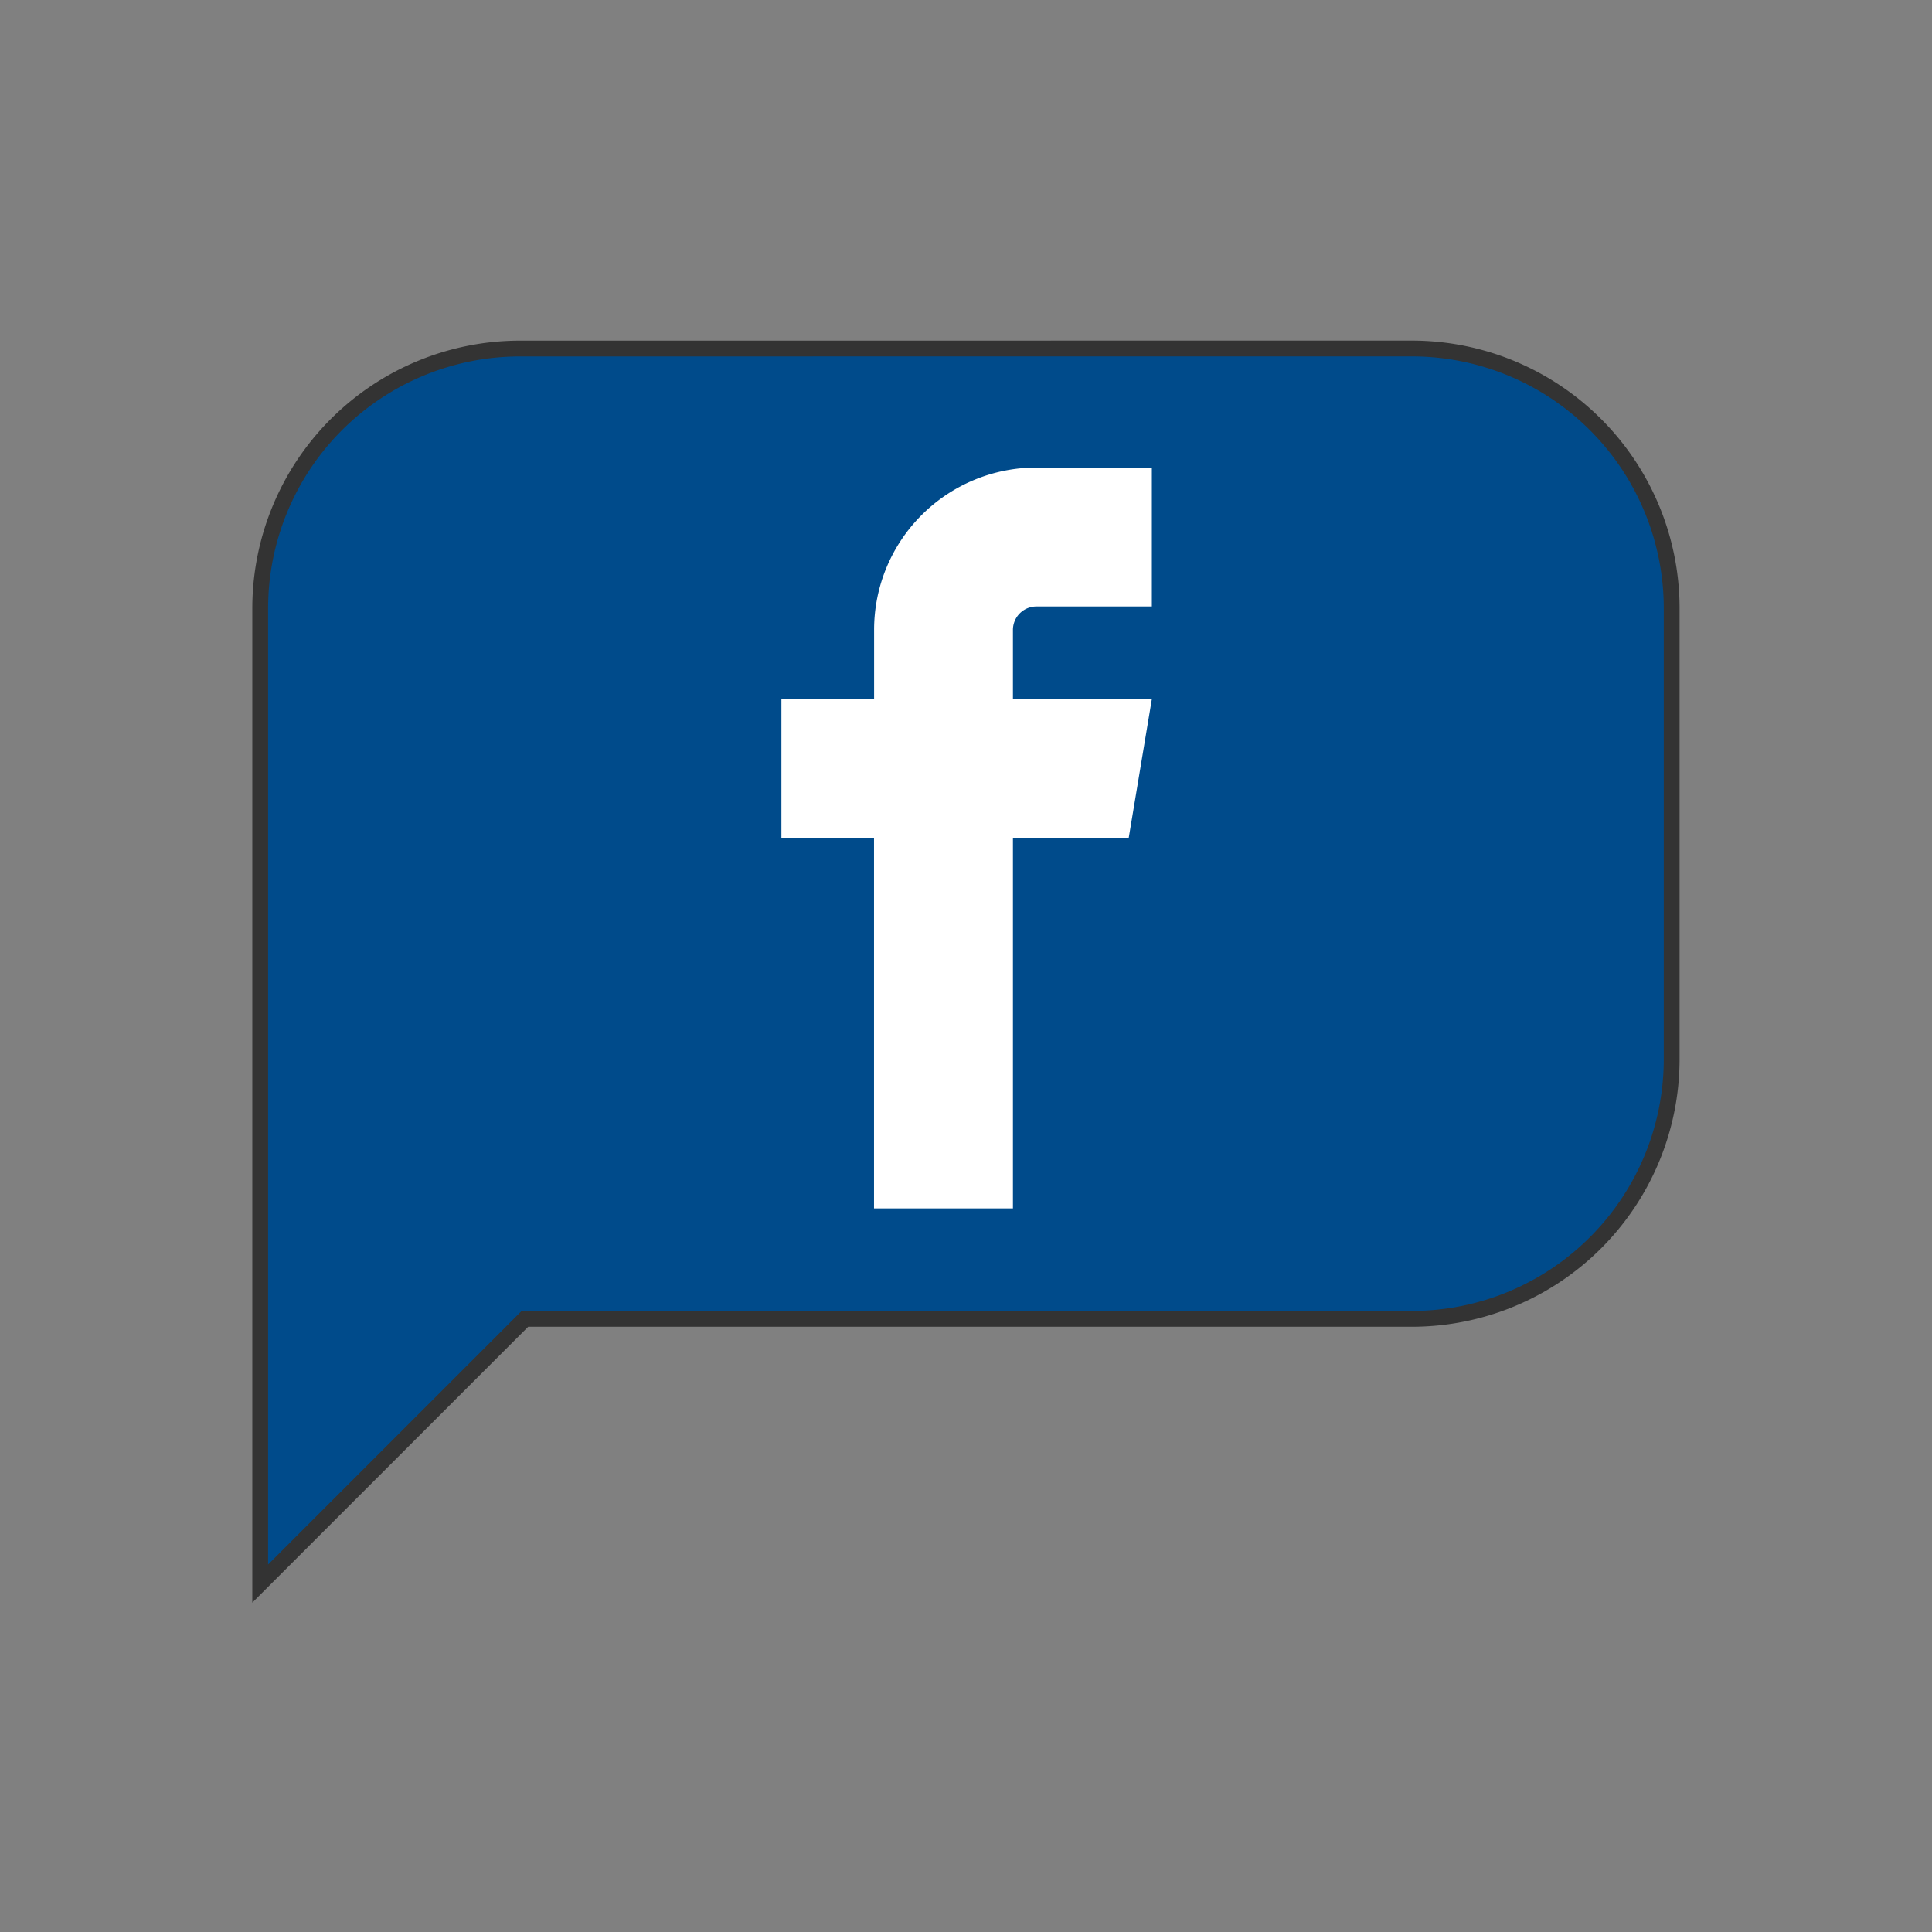
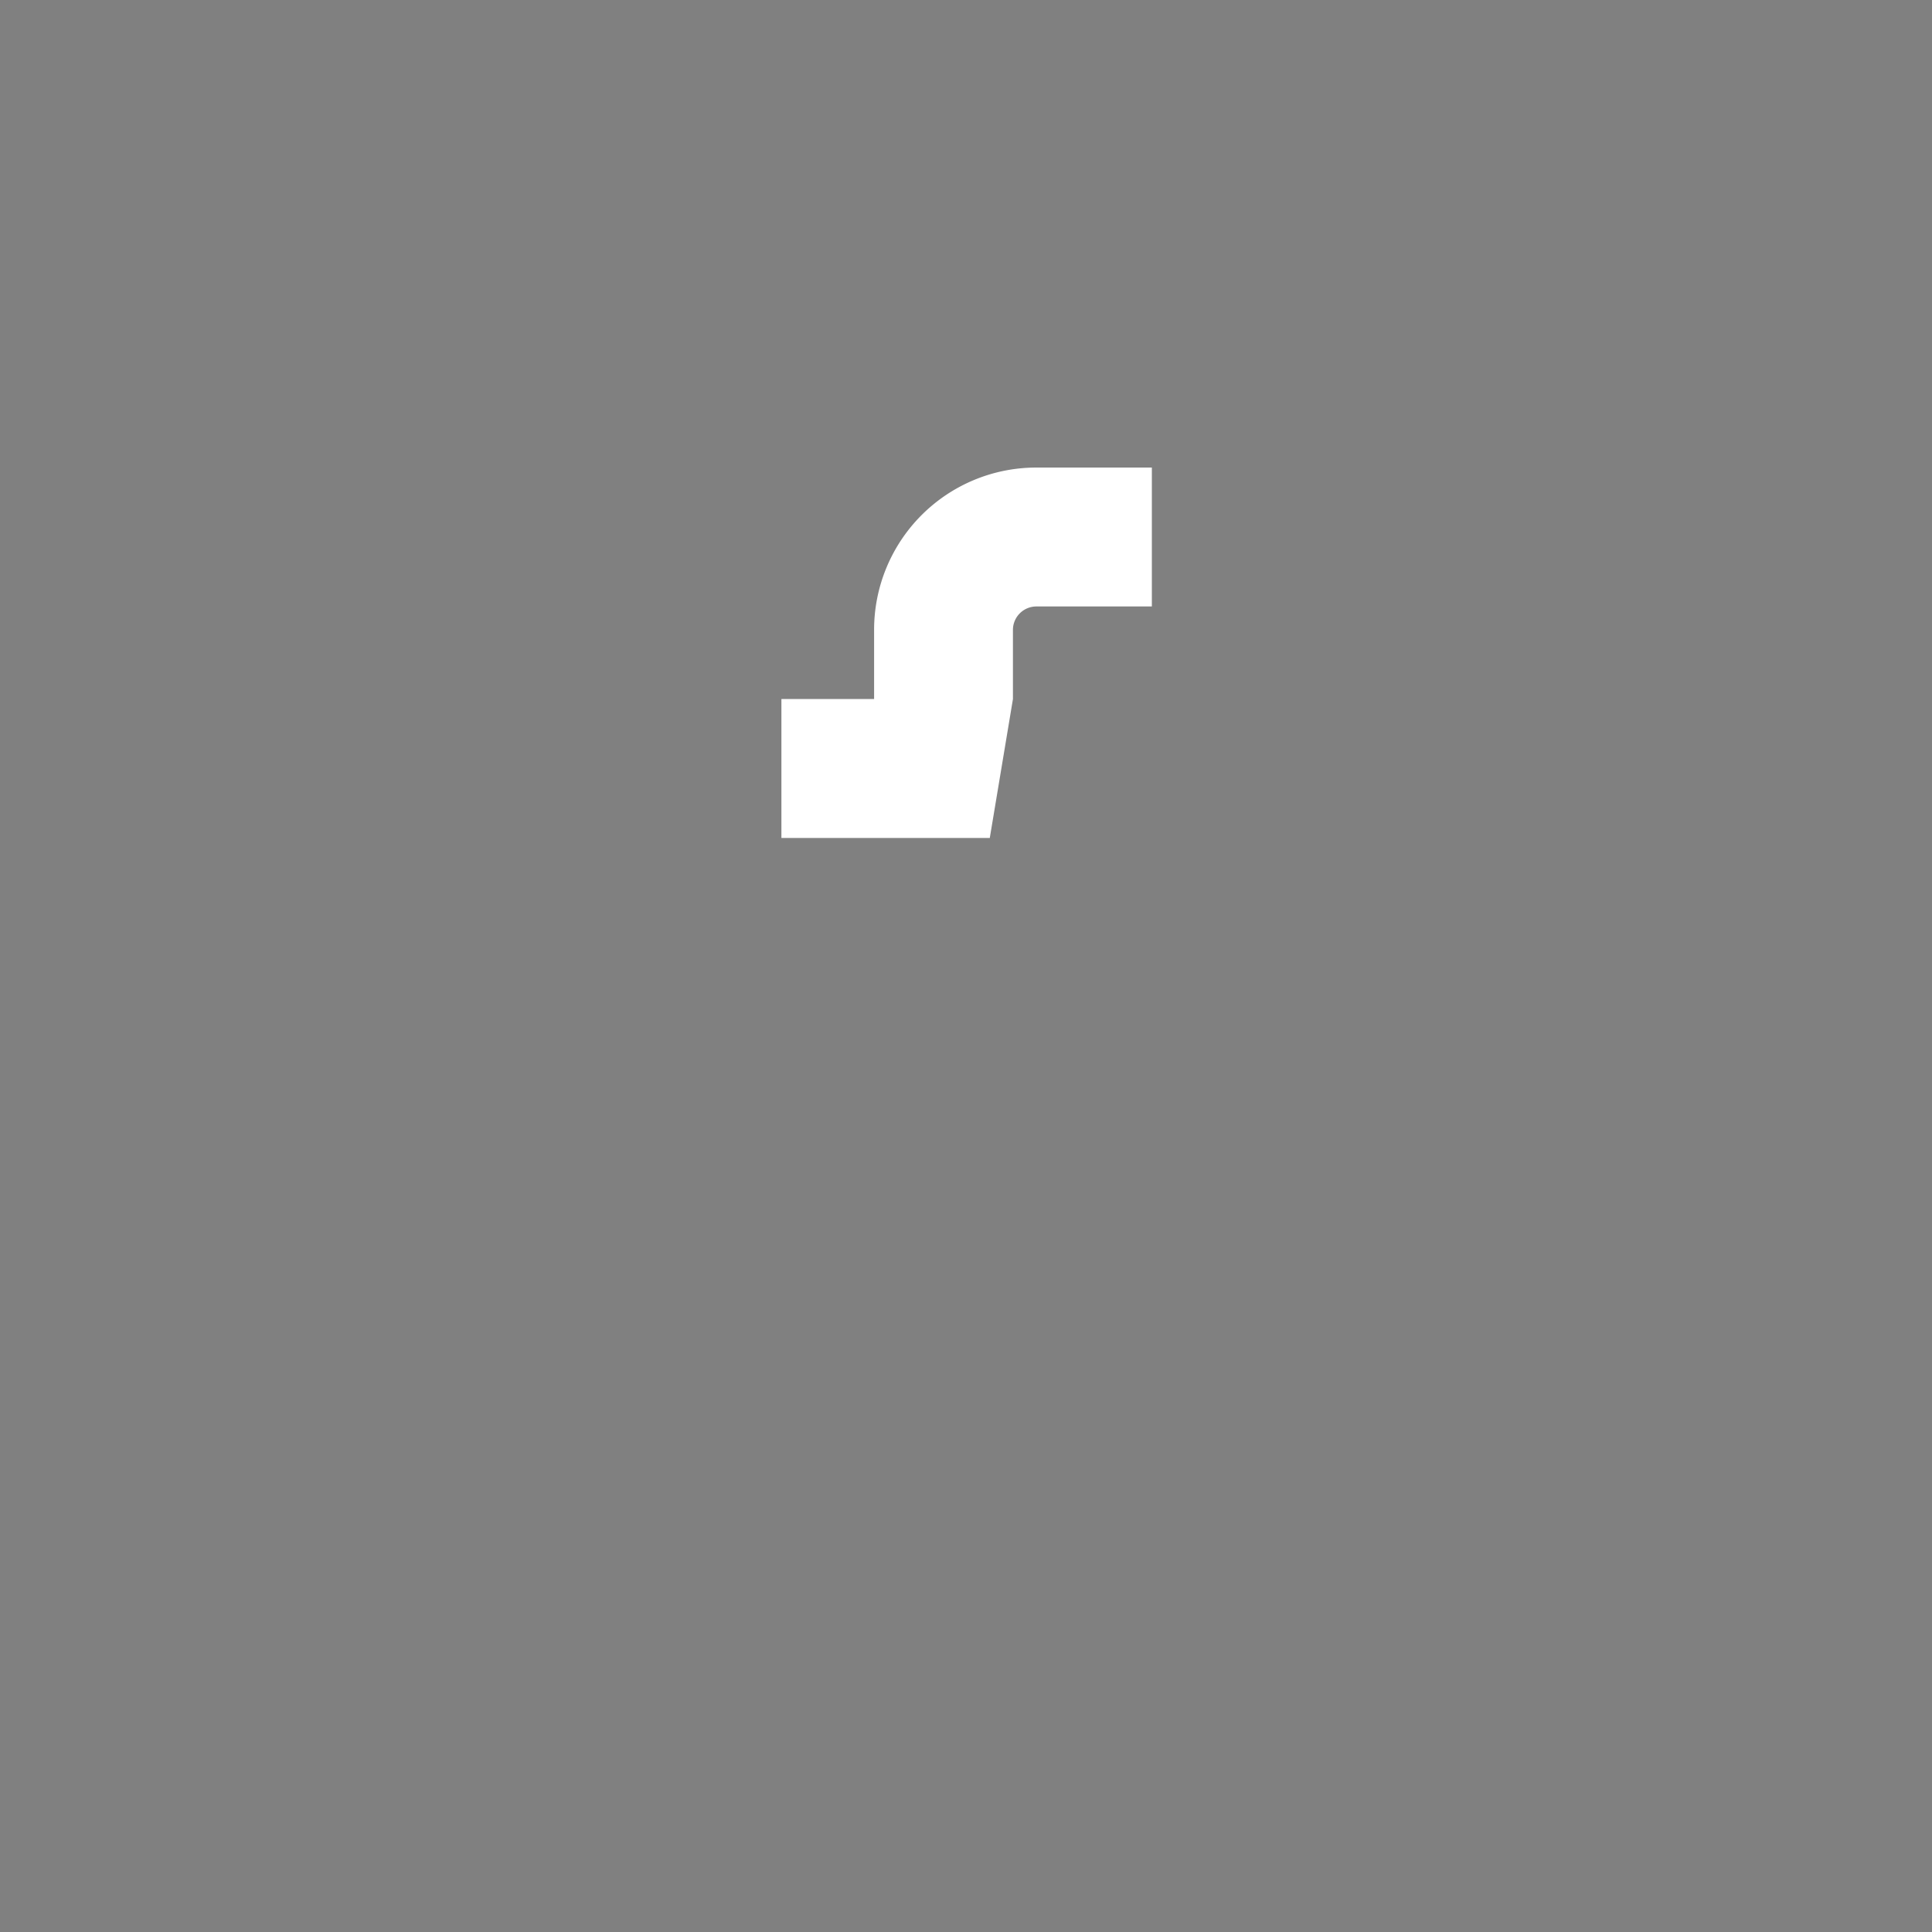
<svg xmlns="http://www.w3.org/2000/svg" viewBox="0 0 489 489">
  <rect x="0" y="0" width="489" height="489" fill="#808080" stroke="none" />
  <defs>
    <style>.cls-1{fill:#004b8b;stroke:#333;stroke-miterlimit:10;stroke-width:4px;}.cls-2{fill:none;}.cls-3{fill:#fff;}</style>
  </defs>
  <g id="Ebene_2" data-name="Ebene 2">
    <g id="Ebene_1-2" data-name="Ebene 1">
-       <path class="cls-1" d="M357.52,88.21a65.78,65.78,0,0,1,65.59,65.59V268.22a65.78,65.78,0,0,1-65.59,65.59H132.86l-67,67v-247a65.78,65.78,0,0,1,65.59-65.59Z" />
      <rect class="cls-2" width="489" height="489" />
-       <path class="cls-3" d="M262.24,153.5h29.3V118.34h-29.3a41.06,41.06,0,0,0-41,41v17.58H197.78V212.1h23.44v93.76h35.16V212.1h29.3l5.86-35.16H256.38V159.36A5.94,5.94,0,0,1,262.24,153.5Z" />
+       <path class="cls-3" d="M262.24,153.5h29.3V118.34h-29.3a41.06,41.06,0,0,0-41,41v17.58H197.78V212.1h23.44v93.76V212.1h29.3l5.86-35.16H256.38V159.36A5.94,5.94,0,0,1,262.24,153.5Z" />
    </g>
  </g>
</svg>